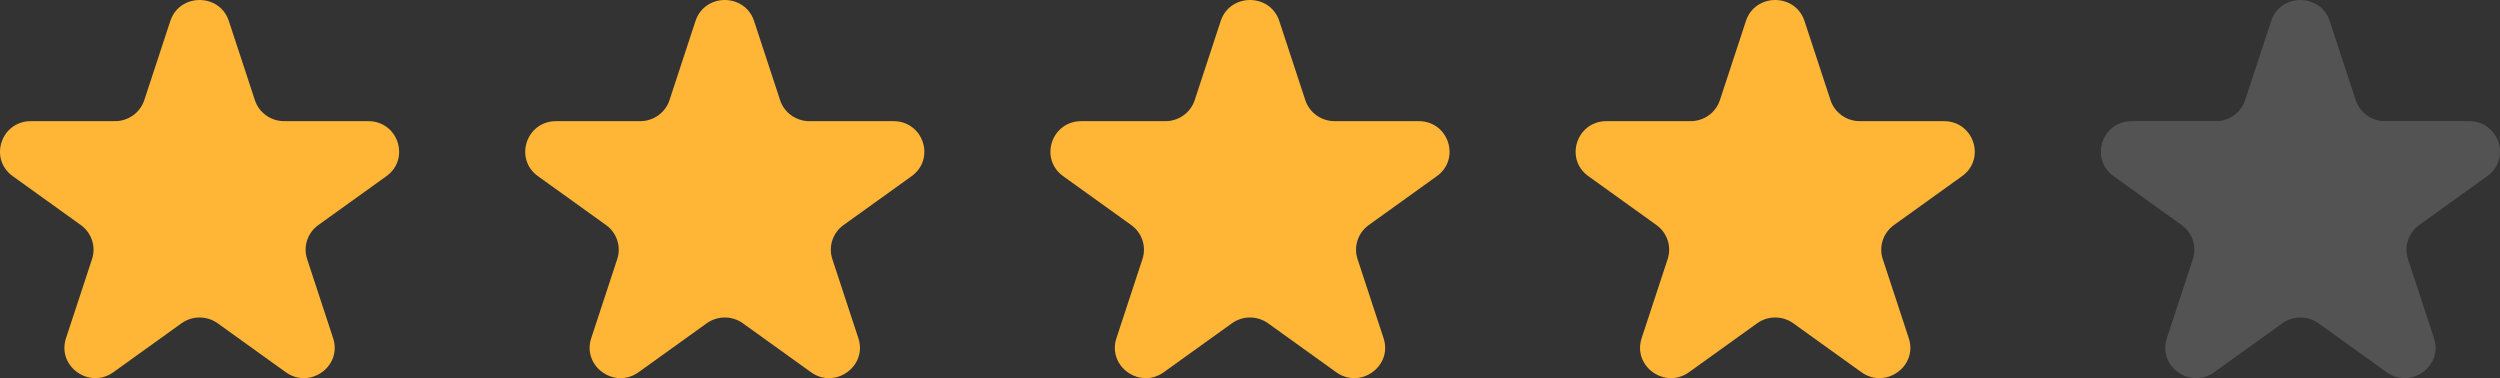
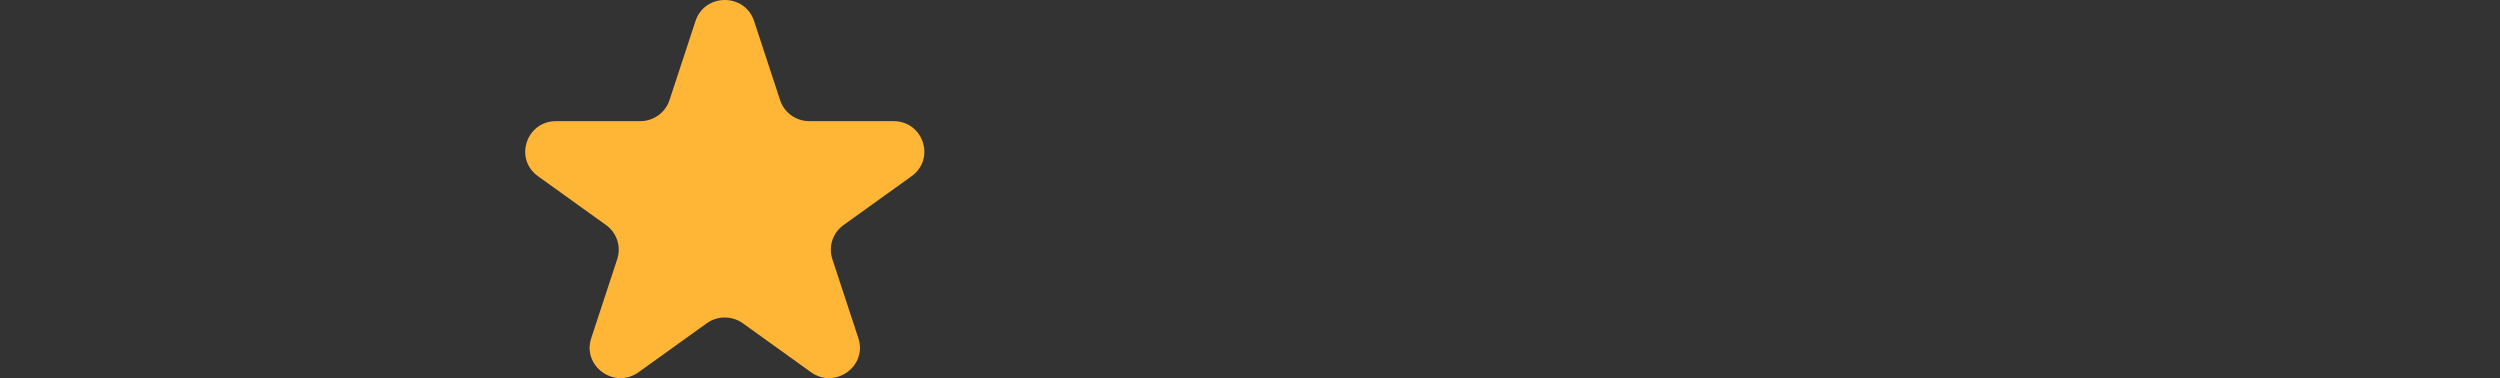
<svg xmlns="http://www.w3.org/2000/svg" width="119" height="18" viewBox="0 0 119 18" fill="none">
  <rect x="0" y="0" width="119" height="18" fill="#333333" stroke="none" />
-   <path d="M8.107 1C8.545 -0.333 10.455 -0.333 10.893 1L12.132 4.766C12.328 5.363 12.89 5.767 13.525 5.767H17.532C18.951 5.767 19.541 7.562 18.393 8.386L15.152 10.713C14.638 11.082 14.423 11.736 14.619 12.332L15.857 16.098C16.296 17.432 14.751 18.541 13.603 17.717L10.361 15.389C9.848 15.021 9.152 15.021 8.639 15.389L5.397 17.717C4.249 18.541 2.704 17.432 3.142 16.098L4.381 12.332C4.577 11.736 4.362 11.082 3.848 10.713L0.607 8.386C-0.542 7.562 0.049 5.767 1.468 5.767H5.475C6.11 5.767 6.672 5.363 6.868 4.766L8.107 1Z" fill="#FFB637" />
  <path d="M33.106 1C33.545 -0.333 35.455 -0.333 35.894 1L37.132 4.766C37.328 5.363 37.89 5.767 38.525 5.767H42.532C43.951 5.767 44.541 7.562 43.393 8.386L40.152 10.713C39.638 11.082 39.423 11.736 39.619 12.332L40.858 16.098C41.296 17.432 39.751 18.541 38.603 17.717L35.361 15.389C34.848 15.021 34.152 15.021 33.639 15.389L30.397 17.717C29.249 18.541 27.704 17.432 28.142 16.098L29.381 12.332C29.577 11.736 29.362 11.082 28.848 10.713L25.607 8.386C24.459 7.562 25.049 5.767 26.468 5.767H30.475C31.11 5.767 31.672 5.363 31.868 4.766L33.106 1Z" fill="#FFB637" />
-   <path d="M58.106 1C58.545 -0.333 60.455 -0.333 60.894 1L62.132 4.766C62.328 5.363 62.89 5.767 63.525 5.767H67.532C68.951 5.767 69.541 7.562 68.393 8.386L65.152 10.713C64.638 11.082 64.423 11.736 64.619 12.332L65.858 16.098C66.296 17.432 64.751 18.541 63.603 17.717L60.361 15.389C59.848 15.021 59.152 15.021 58.639 15.389L55.397 17.717C54.249 18.541 52.704 17.432 53.142 16.098L54.381 12.332C54.577 11.736 54.362 11.082 53.848 10.713L50.607 8.386C49.459 7.562 50.049 5.767 51.468 5.767H55.475C56.11 5.767 56.672 5.363 56.868 4.766L58.106 1Z" fill="#FFB637" />
-   <path d="M83.106 1C83.545 -0.333 85.455 -0.333 85.894 1L87.132 4.766C87.328 5.363 87.89 5.767 88.525 5.767H92.532C93.951 5.767 94.541 7.562 93.393 8.386L90.152 10.713C89.638 11.082 89.423 11.736 89.619 12.332L90.858 16.098C91.296 17.432 89.751 18.541 88.603 17.717L85.361 15.389C84.848 15.021 84.152 15.021 83.639 15.389L80.397 17.717C79.249 18.541 77.704 17.432 78.142 16.098L79.381 12.332C79.577 11.736 79.362 11.082 78.848 10.713L75.607 8.386C74.459 7.562 75.049 5.767 76.468 5.767H80.475C81.11 5.767 81.672 5.363 81.868 4.766L83.106 1Z" fill="#FFB637" />
-   <path d="M108.107 1C108.545 -0.333 110.455 -0.333 110.893 1L112.132 4.766C112.328 5.363 112.89 5.767 113.525 5.767H117.532C118.951 5.767 119.542 7.562 118.393 8.386L115.152 10.713C114.638 11.082 114.423 11.736 114.619 12.332L115.858 16.098C116.296 17.432 114.751 18.541 113.603 17.717L110.361 15.389C109.848 15.021 109.152 15.021 108.639 15.389L105.397 17.717C104.249 18.541 102.704 17.432 103.142 16.098L104.381 12.332C104.577 11.736 104.362 11.082 103.848 10.713L100.607 8.386C99.459 7.562 100.049 5.767 101.468 5.767H105.475C106.11 5.767 106.672 5.363 106.868 4.766L108.107 1Z" fill="white" fill-opacity="0.16" />
</svg>